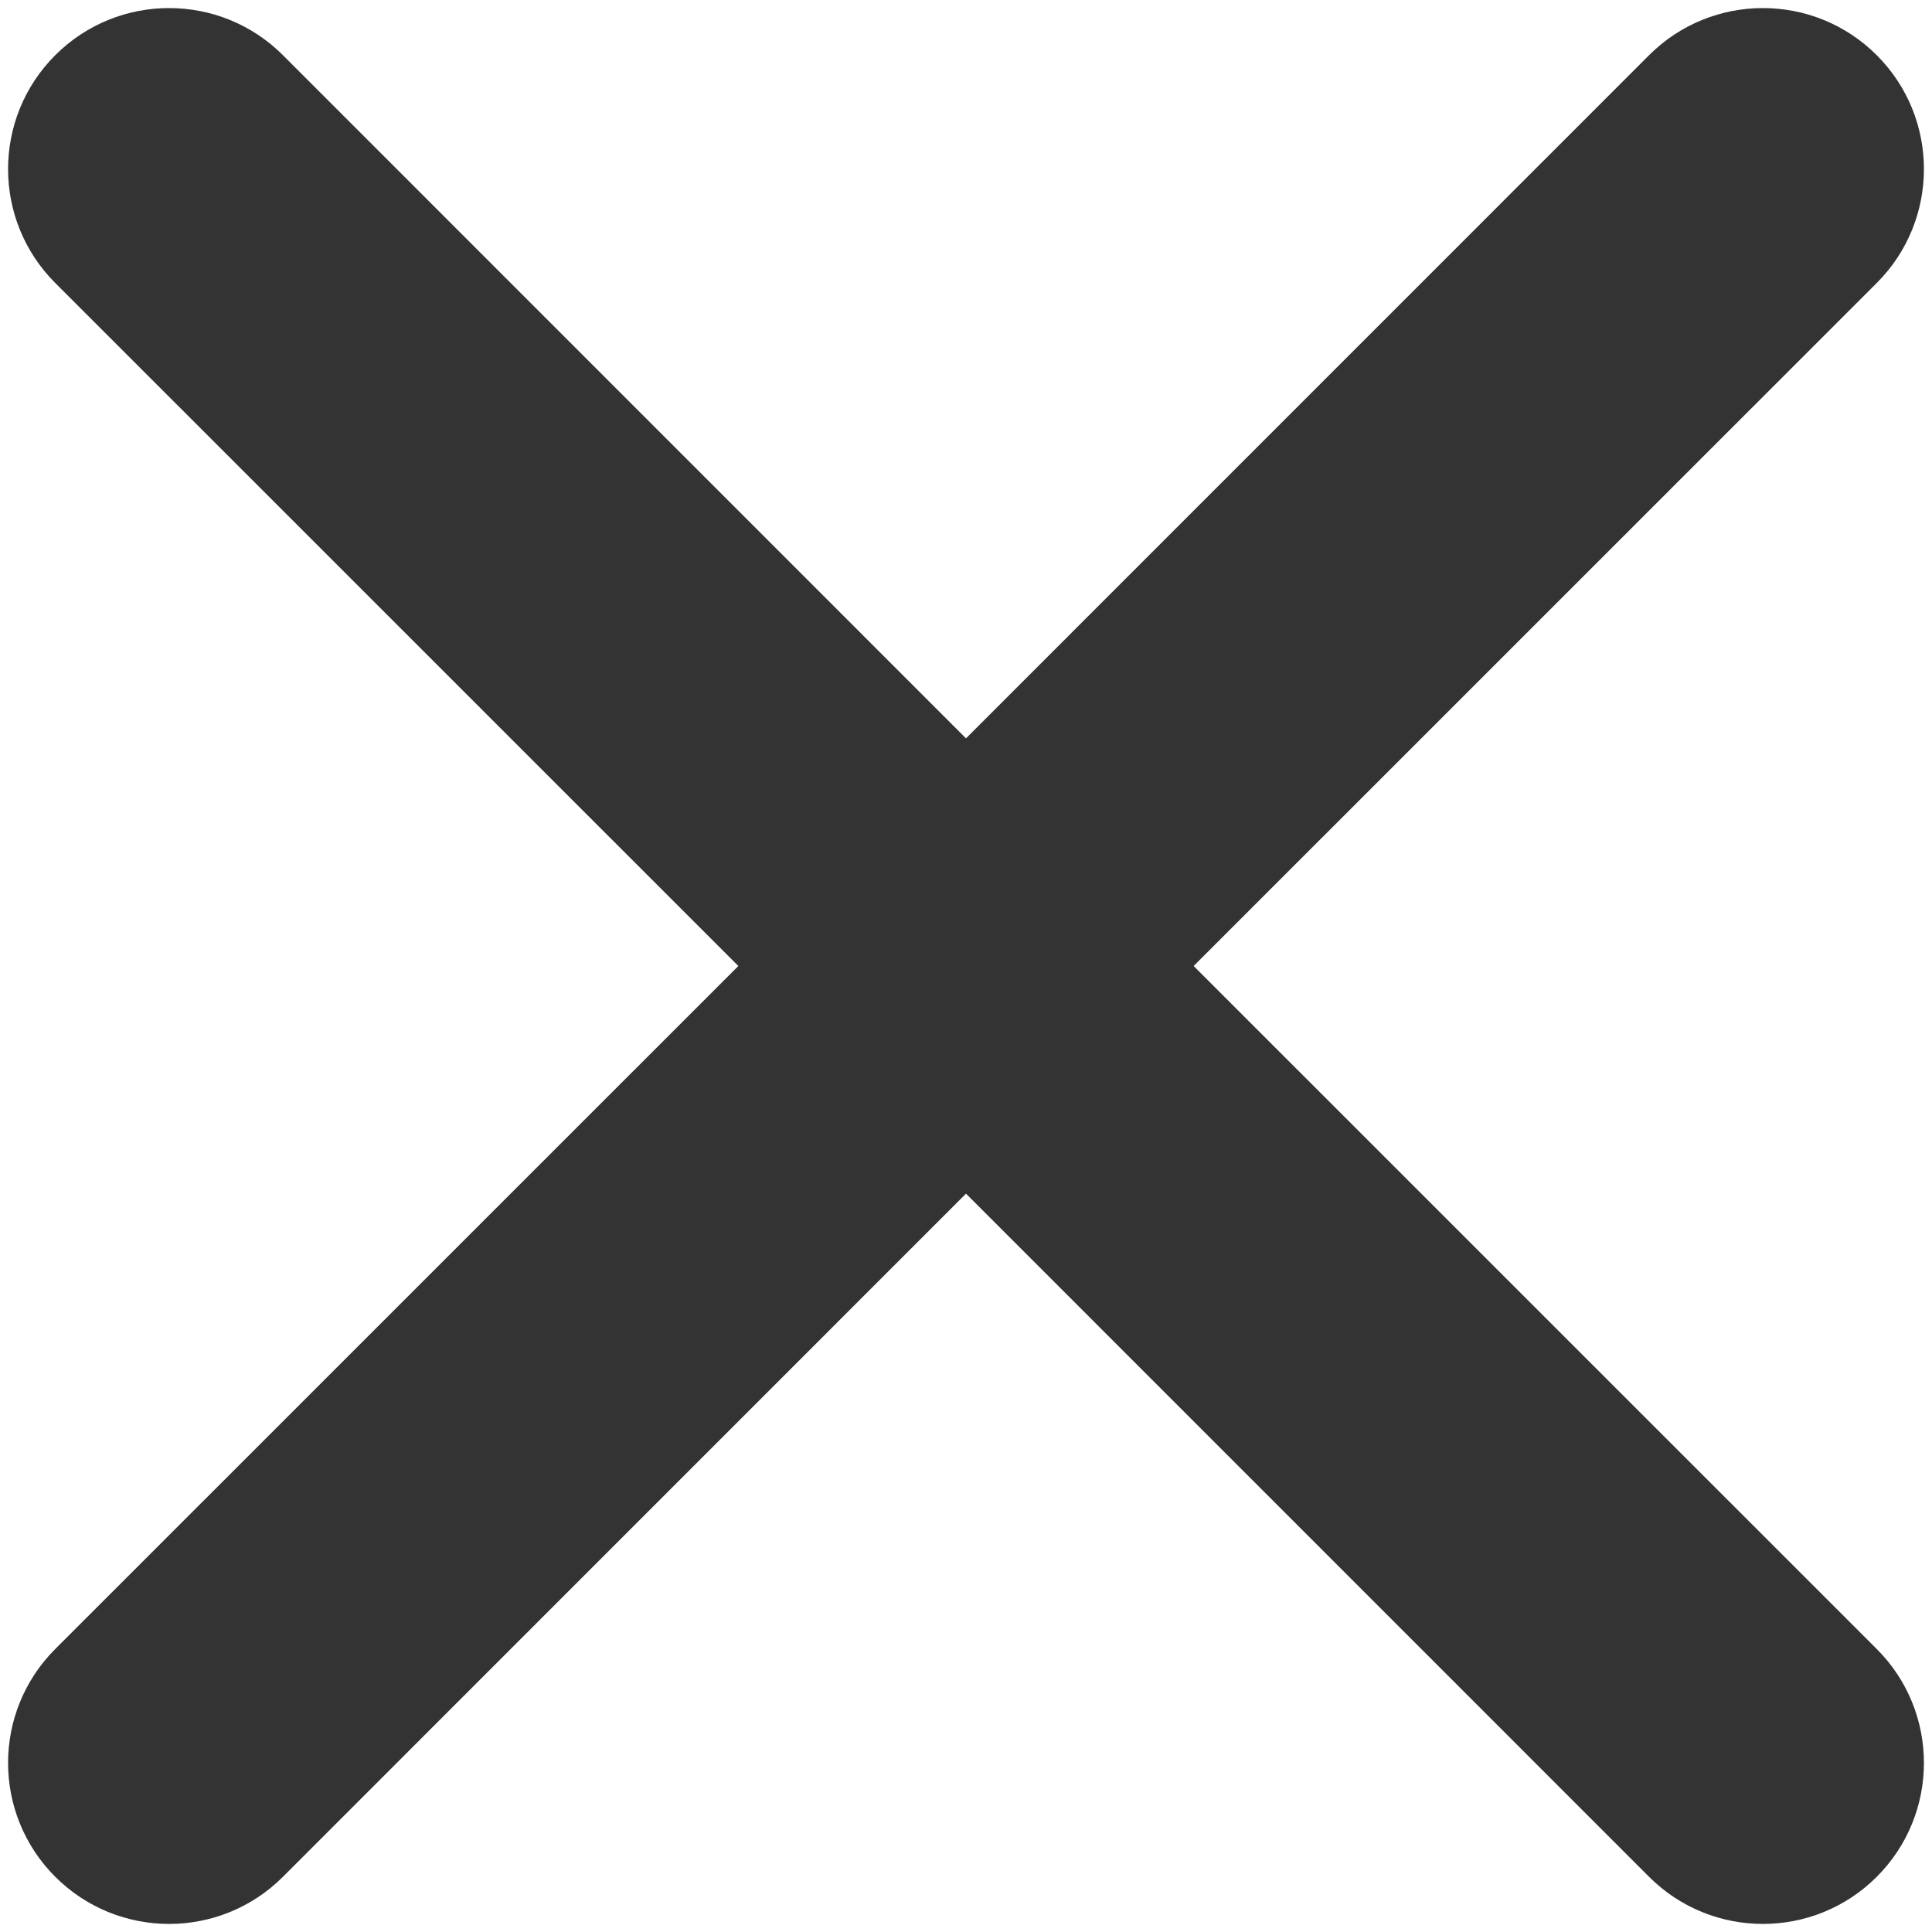
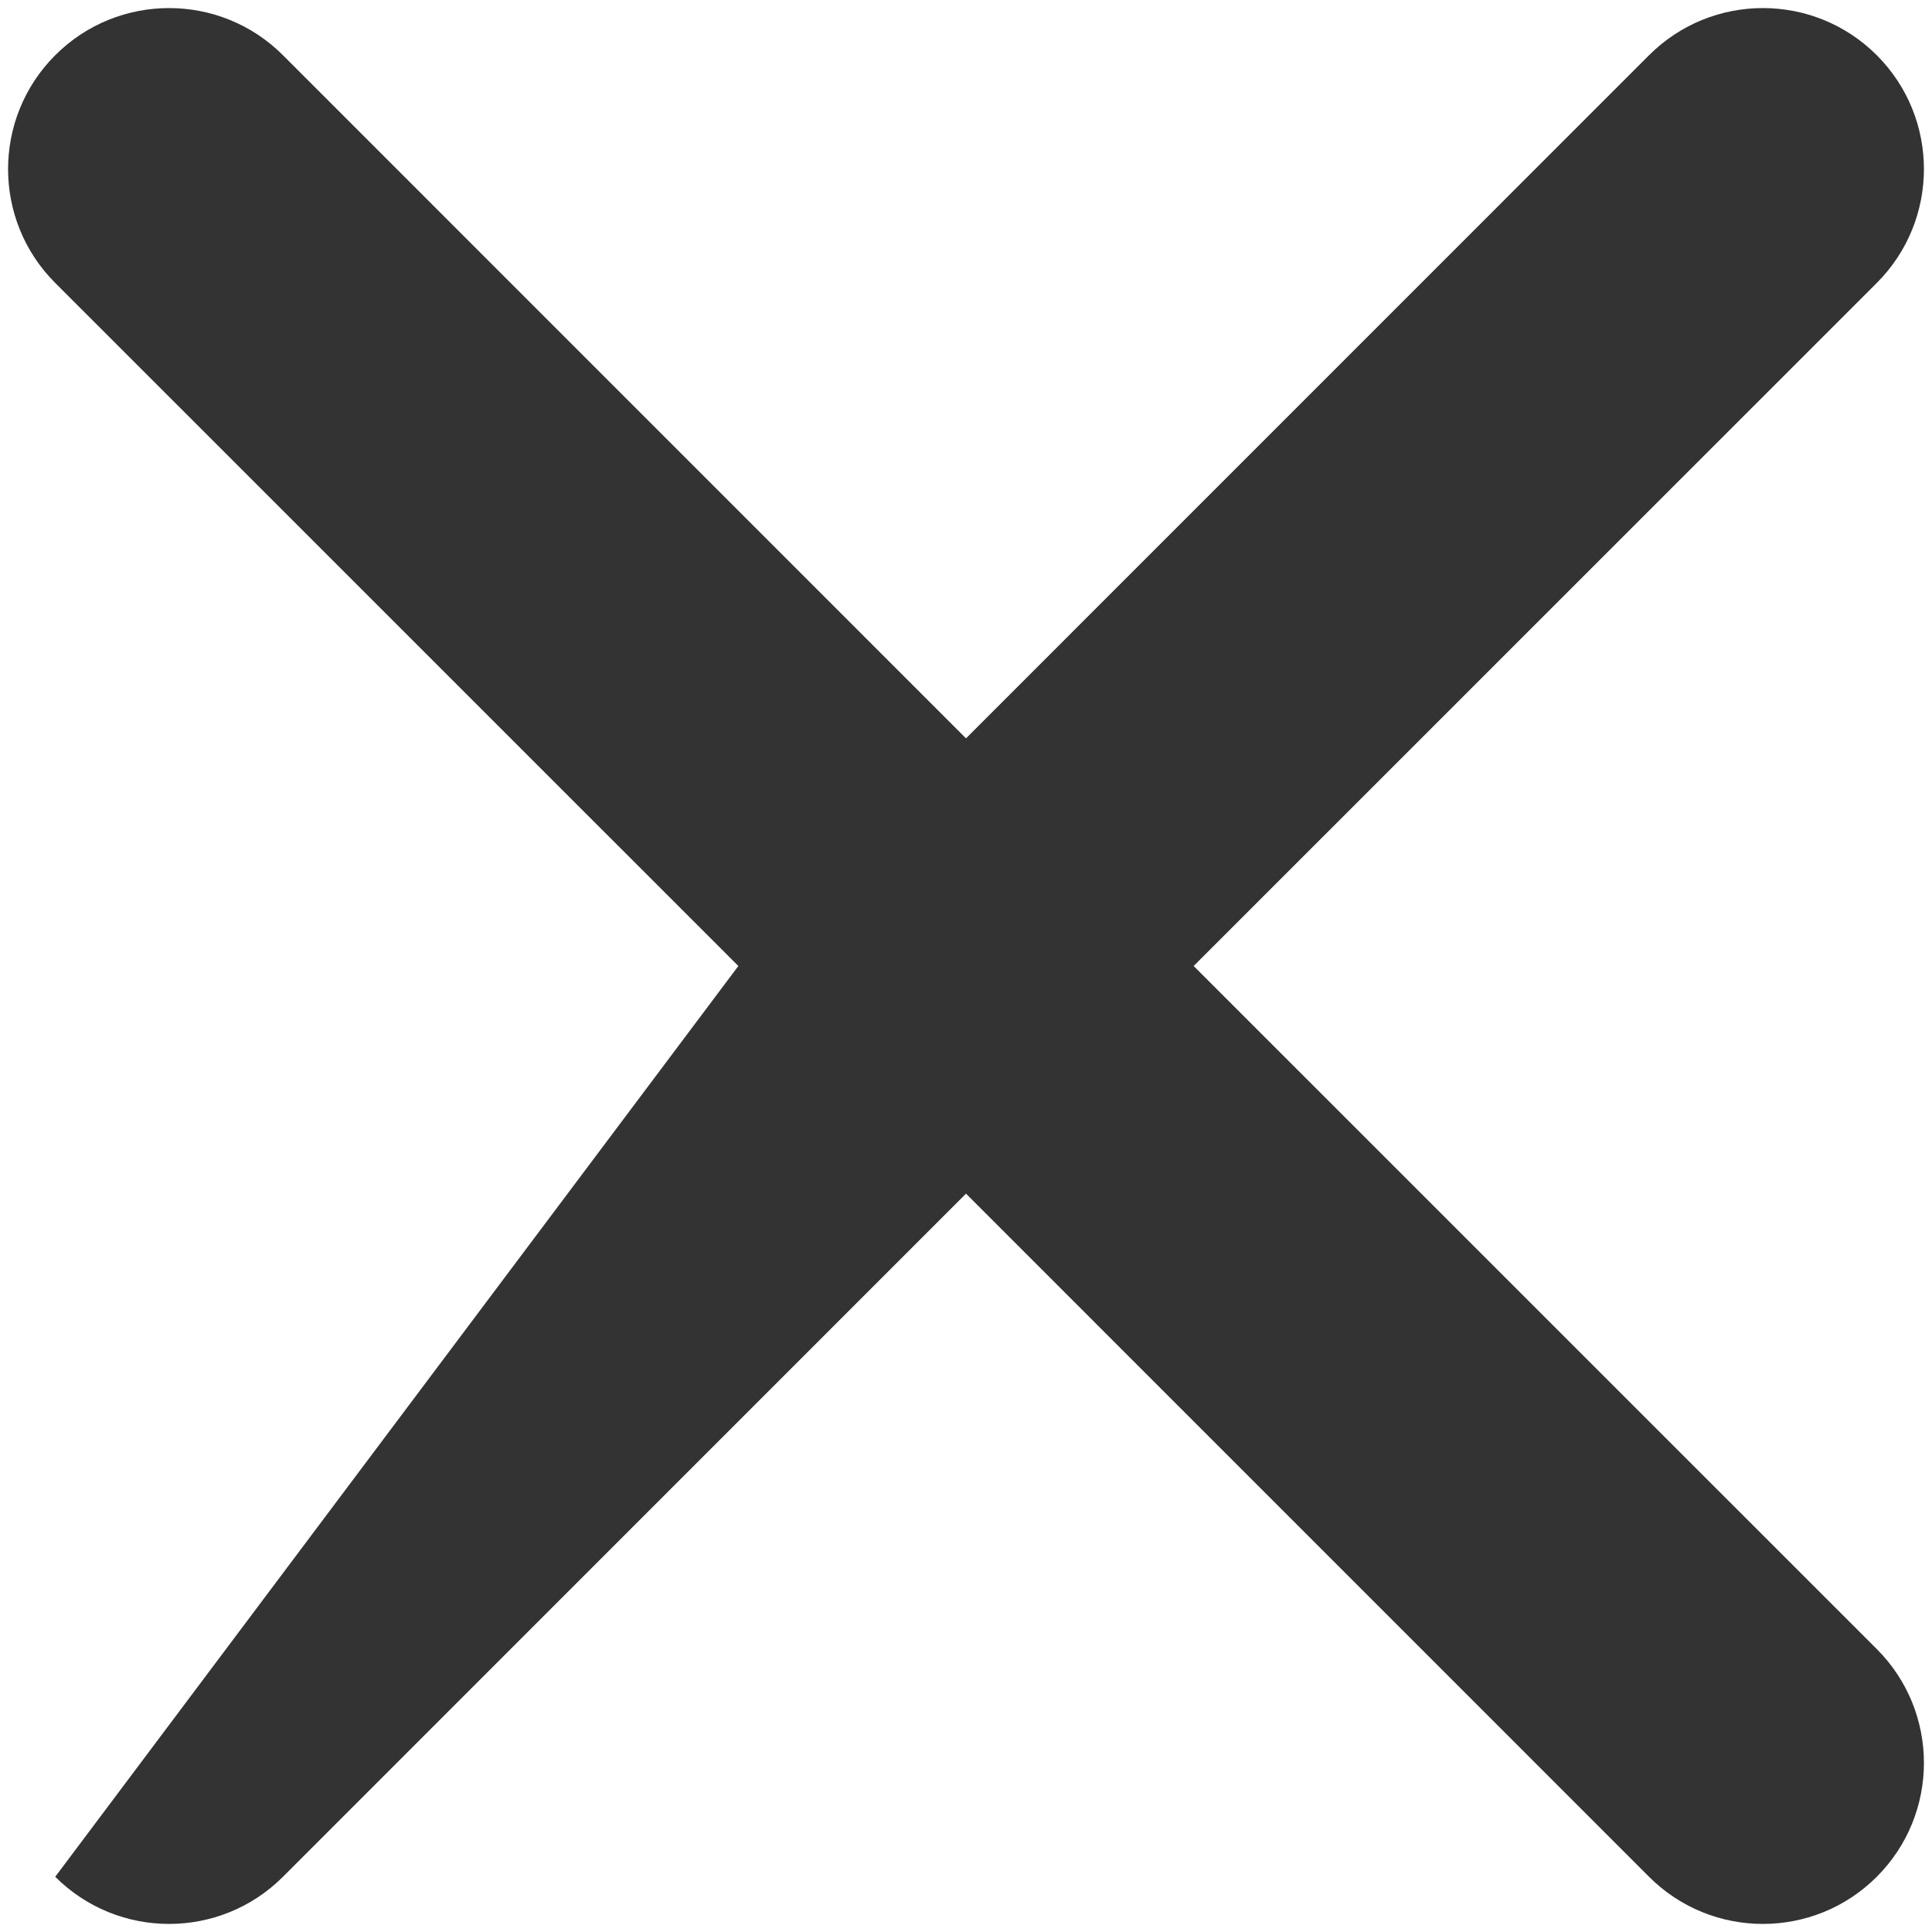
<svg xmlns="http://www.w3.org/2000/svg" width="24px" height="24px">
-   <path fill-rule="evenodd" fill="#333" d="M23.314,3.515 L14.828,12.000 L23.314,20.485 C24.095,21.266 24.095,22.533 23.314,23.314 C22.533,24.095 21.266,24.095 20.485,23.314 L12.000,14.828 L3.515,23.314 C2.734,24.095 1.467,24.095 0.686,23.314 C-0.095,22.533 -0.095,21.266 0.686,20.485 L9.172,12.000 L0.686,3.515 C-0.095,2.734 -0.095,1.467 0.686,0.686 C1.467,-0.095 2.734,-0.095 3.515,0.686 L12.000,9.172 L20.485,0.686 C21.266,-0.095 22.533,-0.095 23.314,0.686 C24.095,1.467 24.095,2.734 23.314,3.515 Z" />
+   <path fill-rule="evenodd" fill="#333" d="M23.314,3.515 L14.828,12.000 L23.314,20.485 C24.095,21.266 24.095,22.533 23.314,23.314 C22.533,24.095 21.266,24.095 20.485,23.314 L12.000,14.828 L3.515,23.314 C2.734,24.095 1.467,24.095 0.686,23.314 L9.172,12.000 L0.686,3.515 C-0.095,2.734 -0.095,1.467 0.686,0.686 C1.467,-0.095 2.734,-0.095 3.515,0.686 L12.000,9.172 L20.485,0.686 C21.266,-0.095 22.533,-0.095 23.314,0.686 C24.095,1.467 24.095,2.734 23.314,3.515 Z" />
</svg>